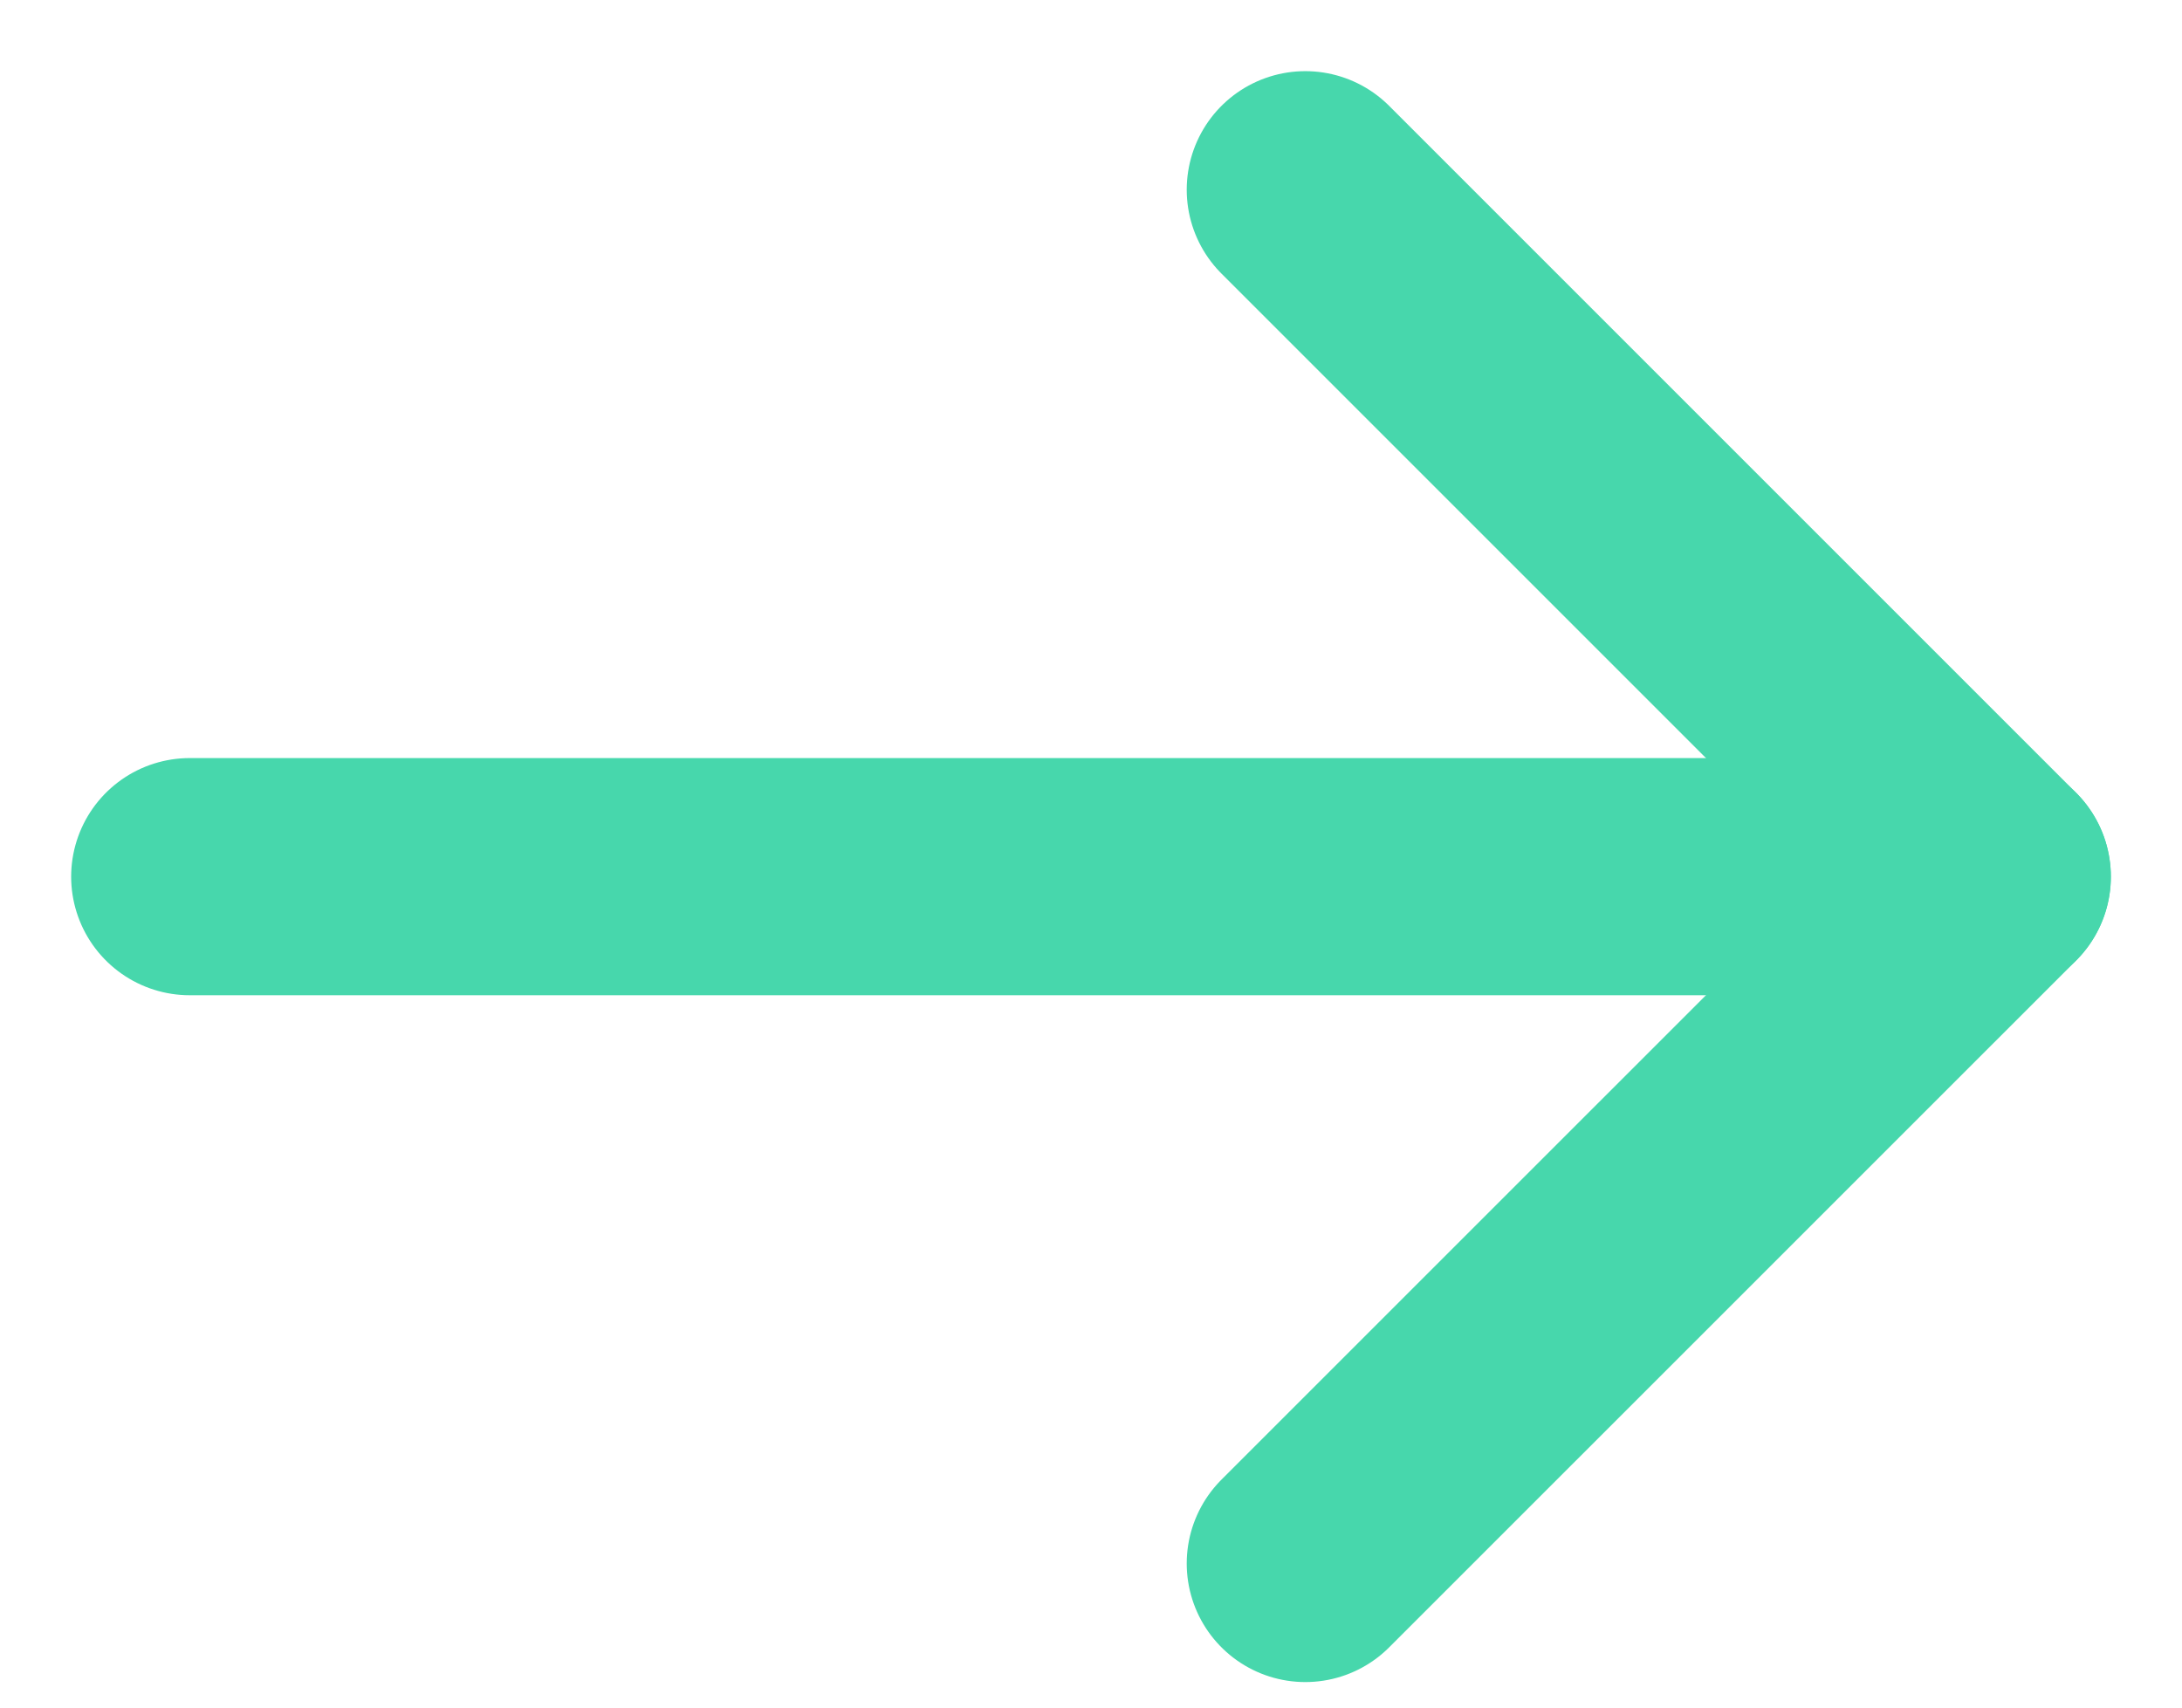
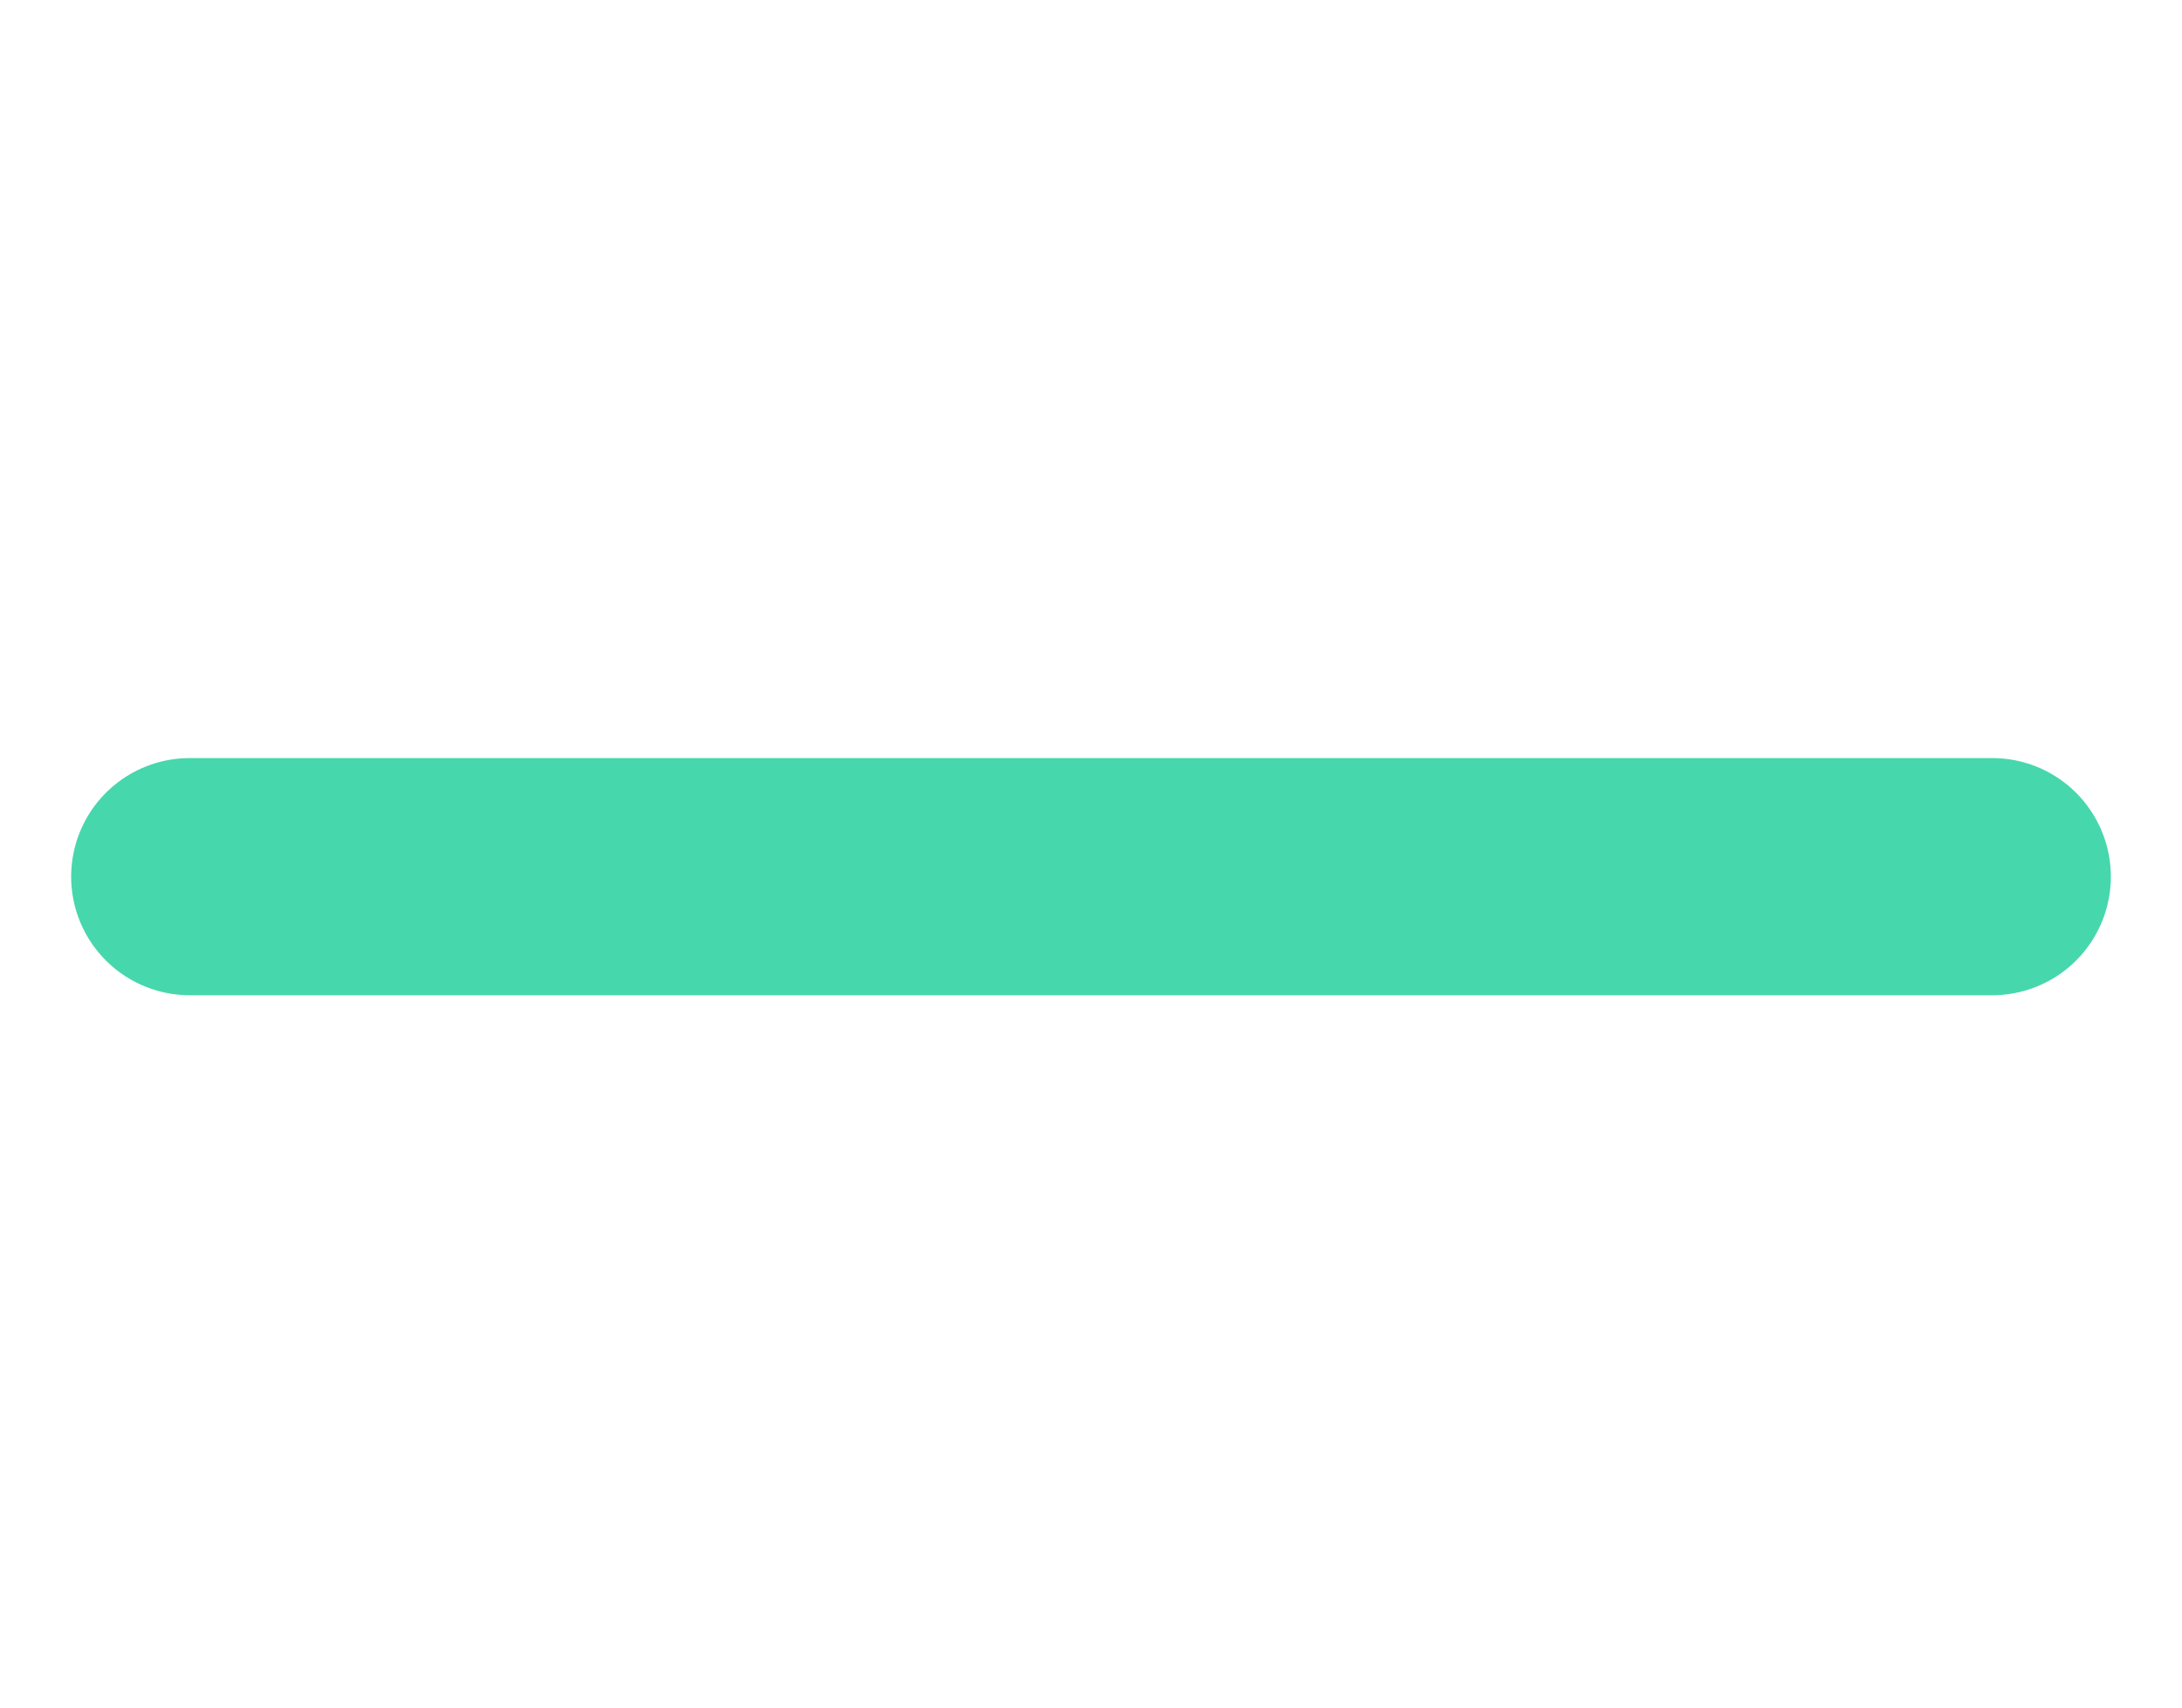
<svg xmlns="http://www.w3.org/2000/svg" width="23" height="18" viewBox="0 0 23 18" fill="none">
  <path d="M2 9.241H21" stroke="#47D7AC" stroke-width="2.5" stroke-linecap="round" stroke-linejoin="round" />
-   <path d="M13.759 2L21 9.241L13.759 16.481" stroke="#47D7AC" stroke-width="2.5" stroke-linecap="round" stroke-linejoin="round" />
</svg>